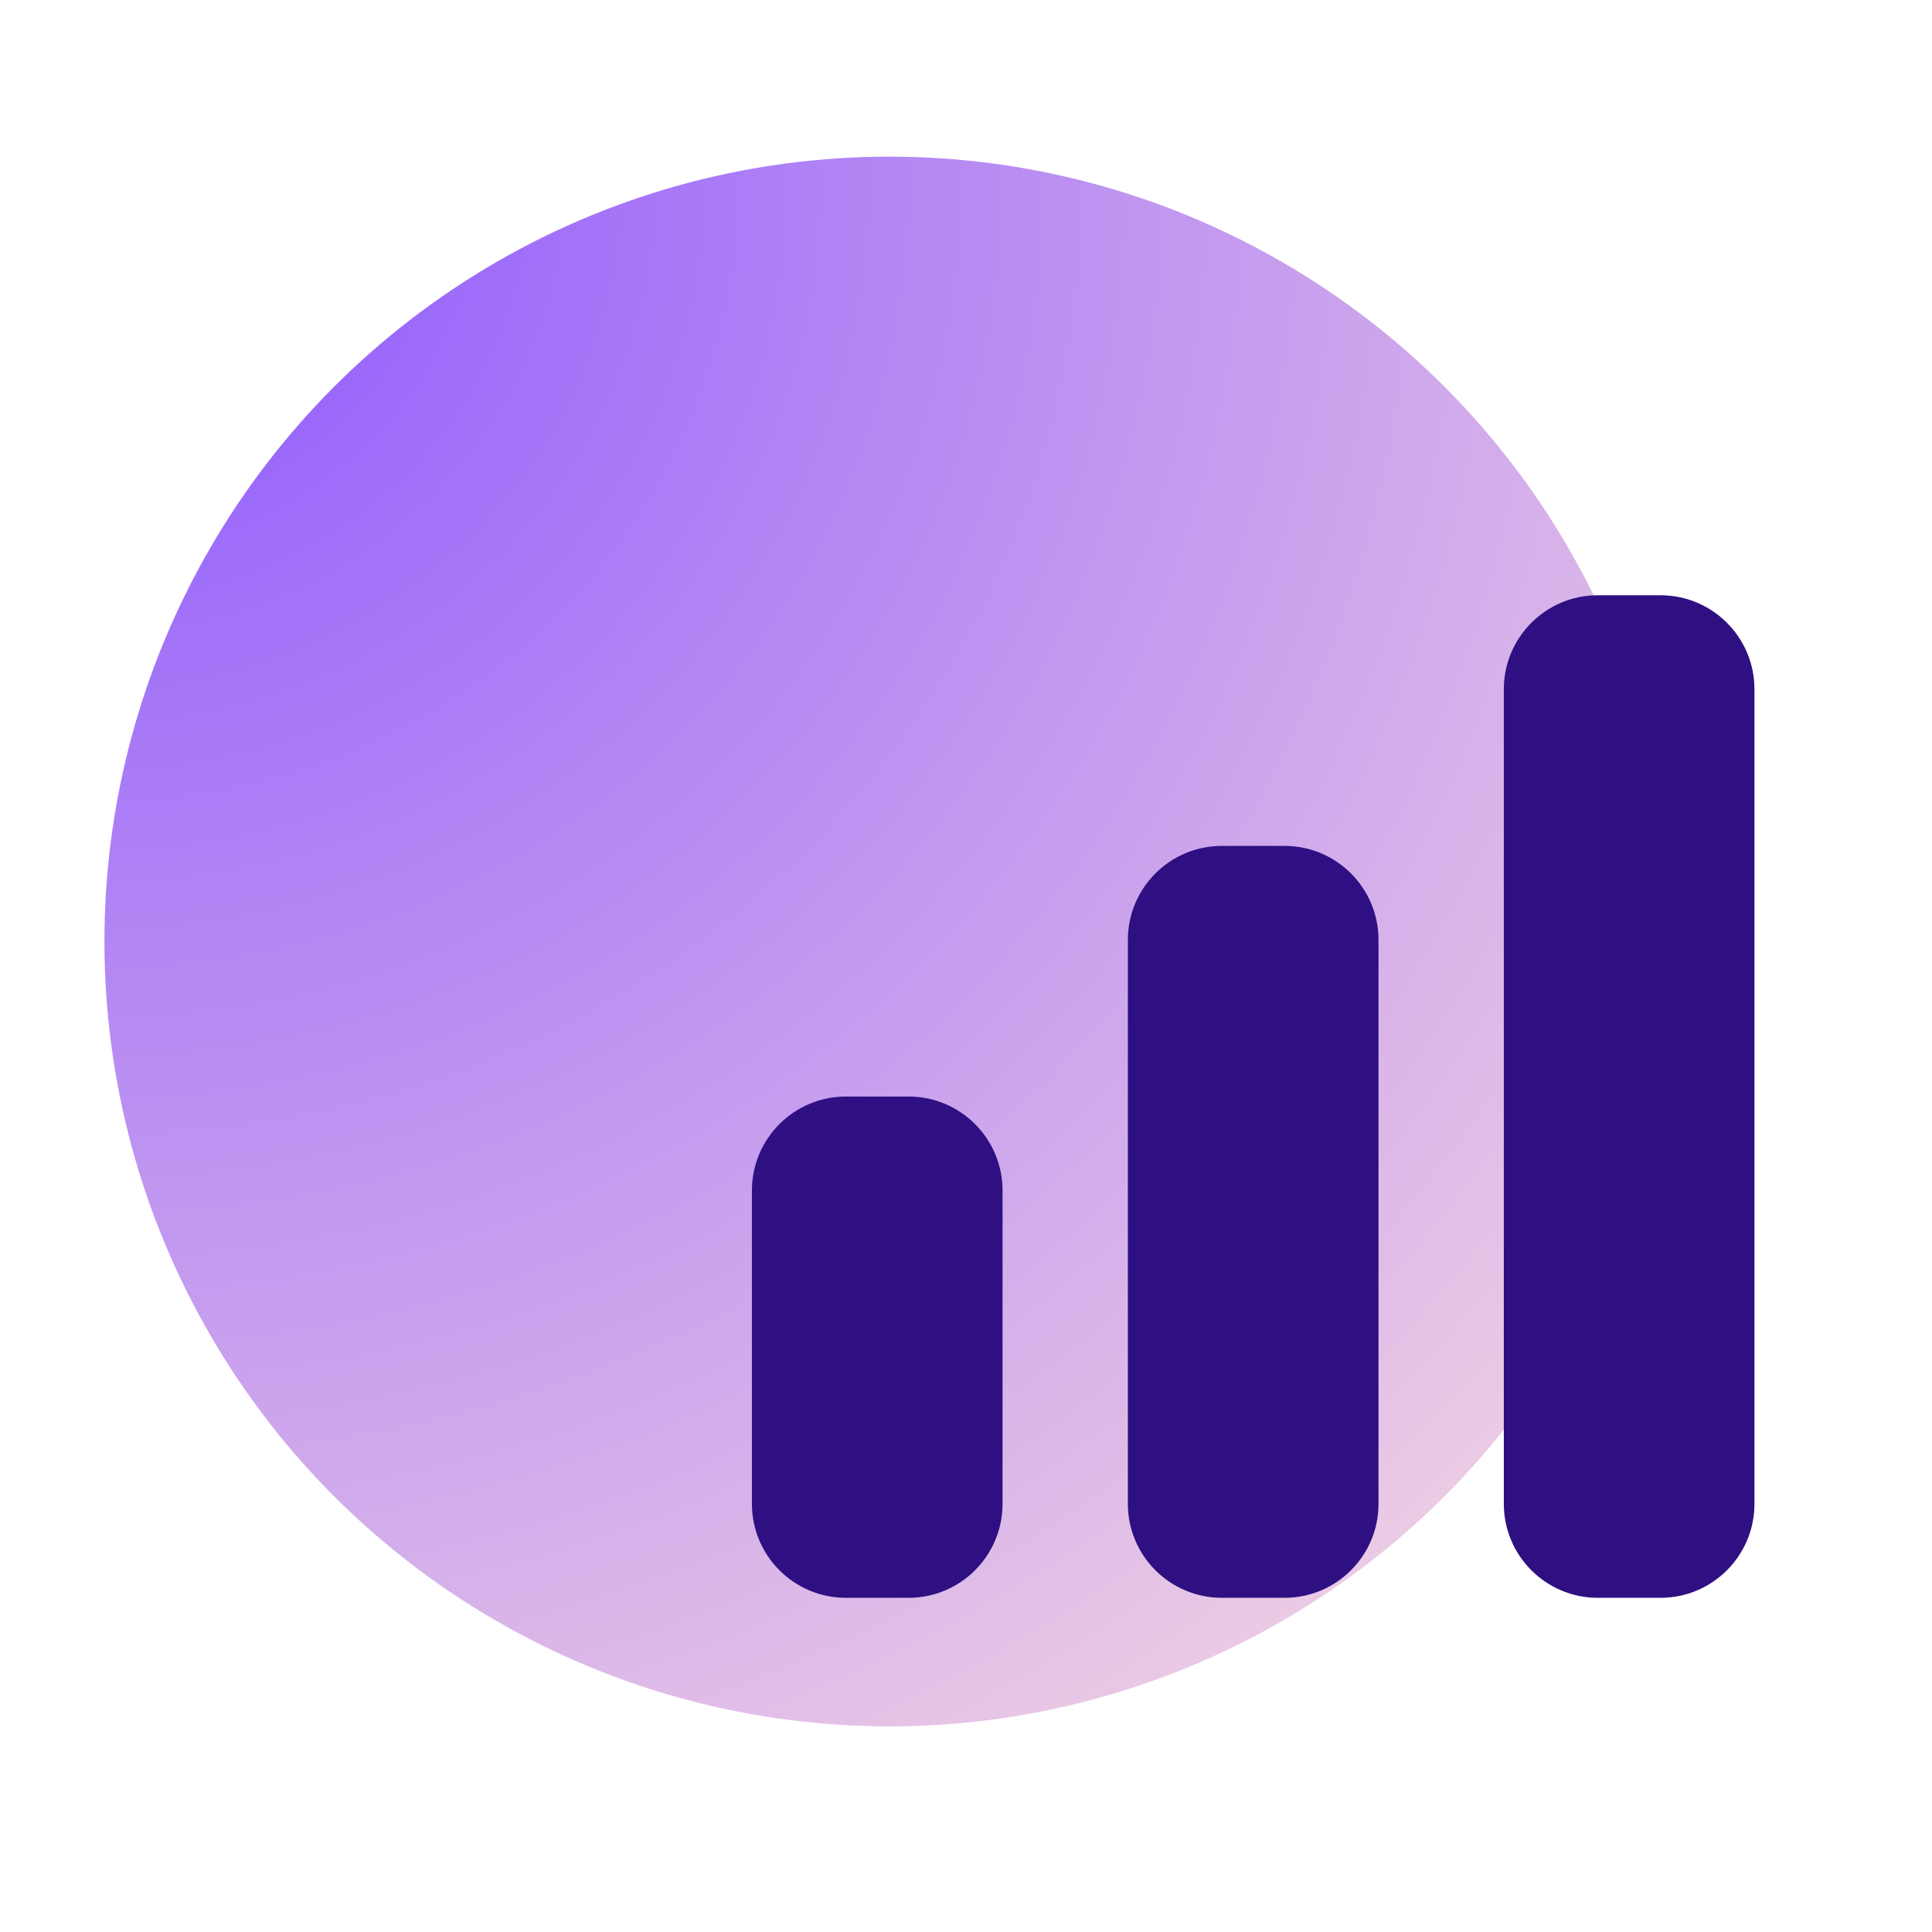
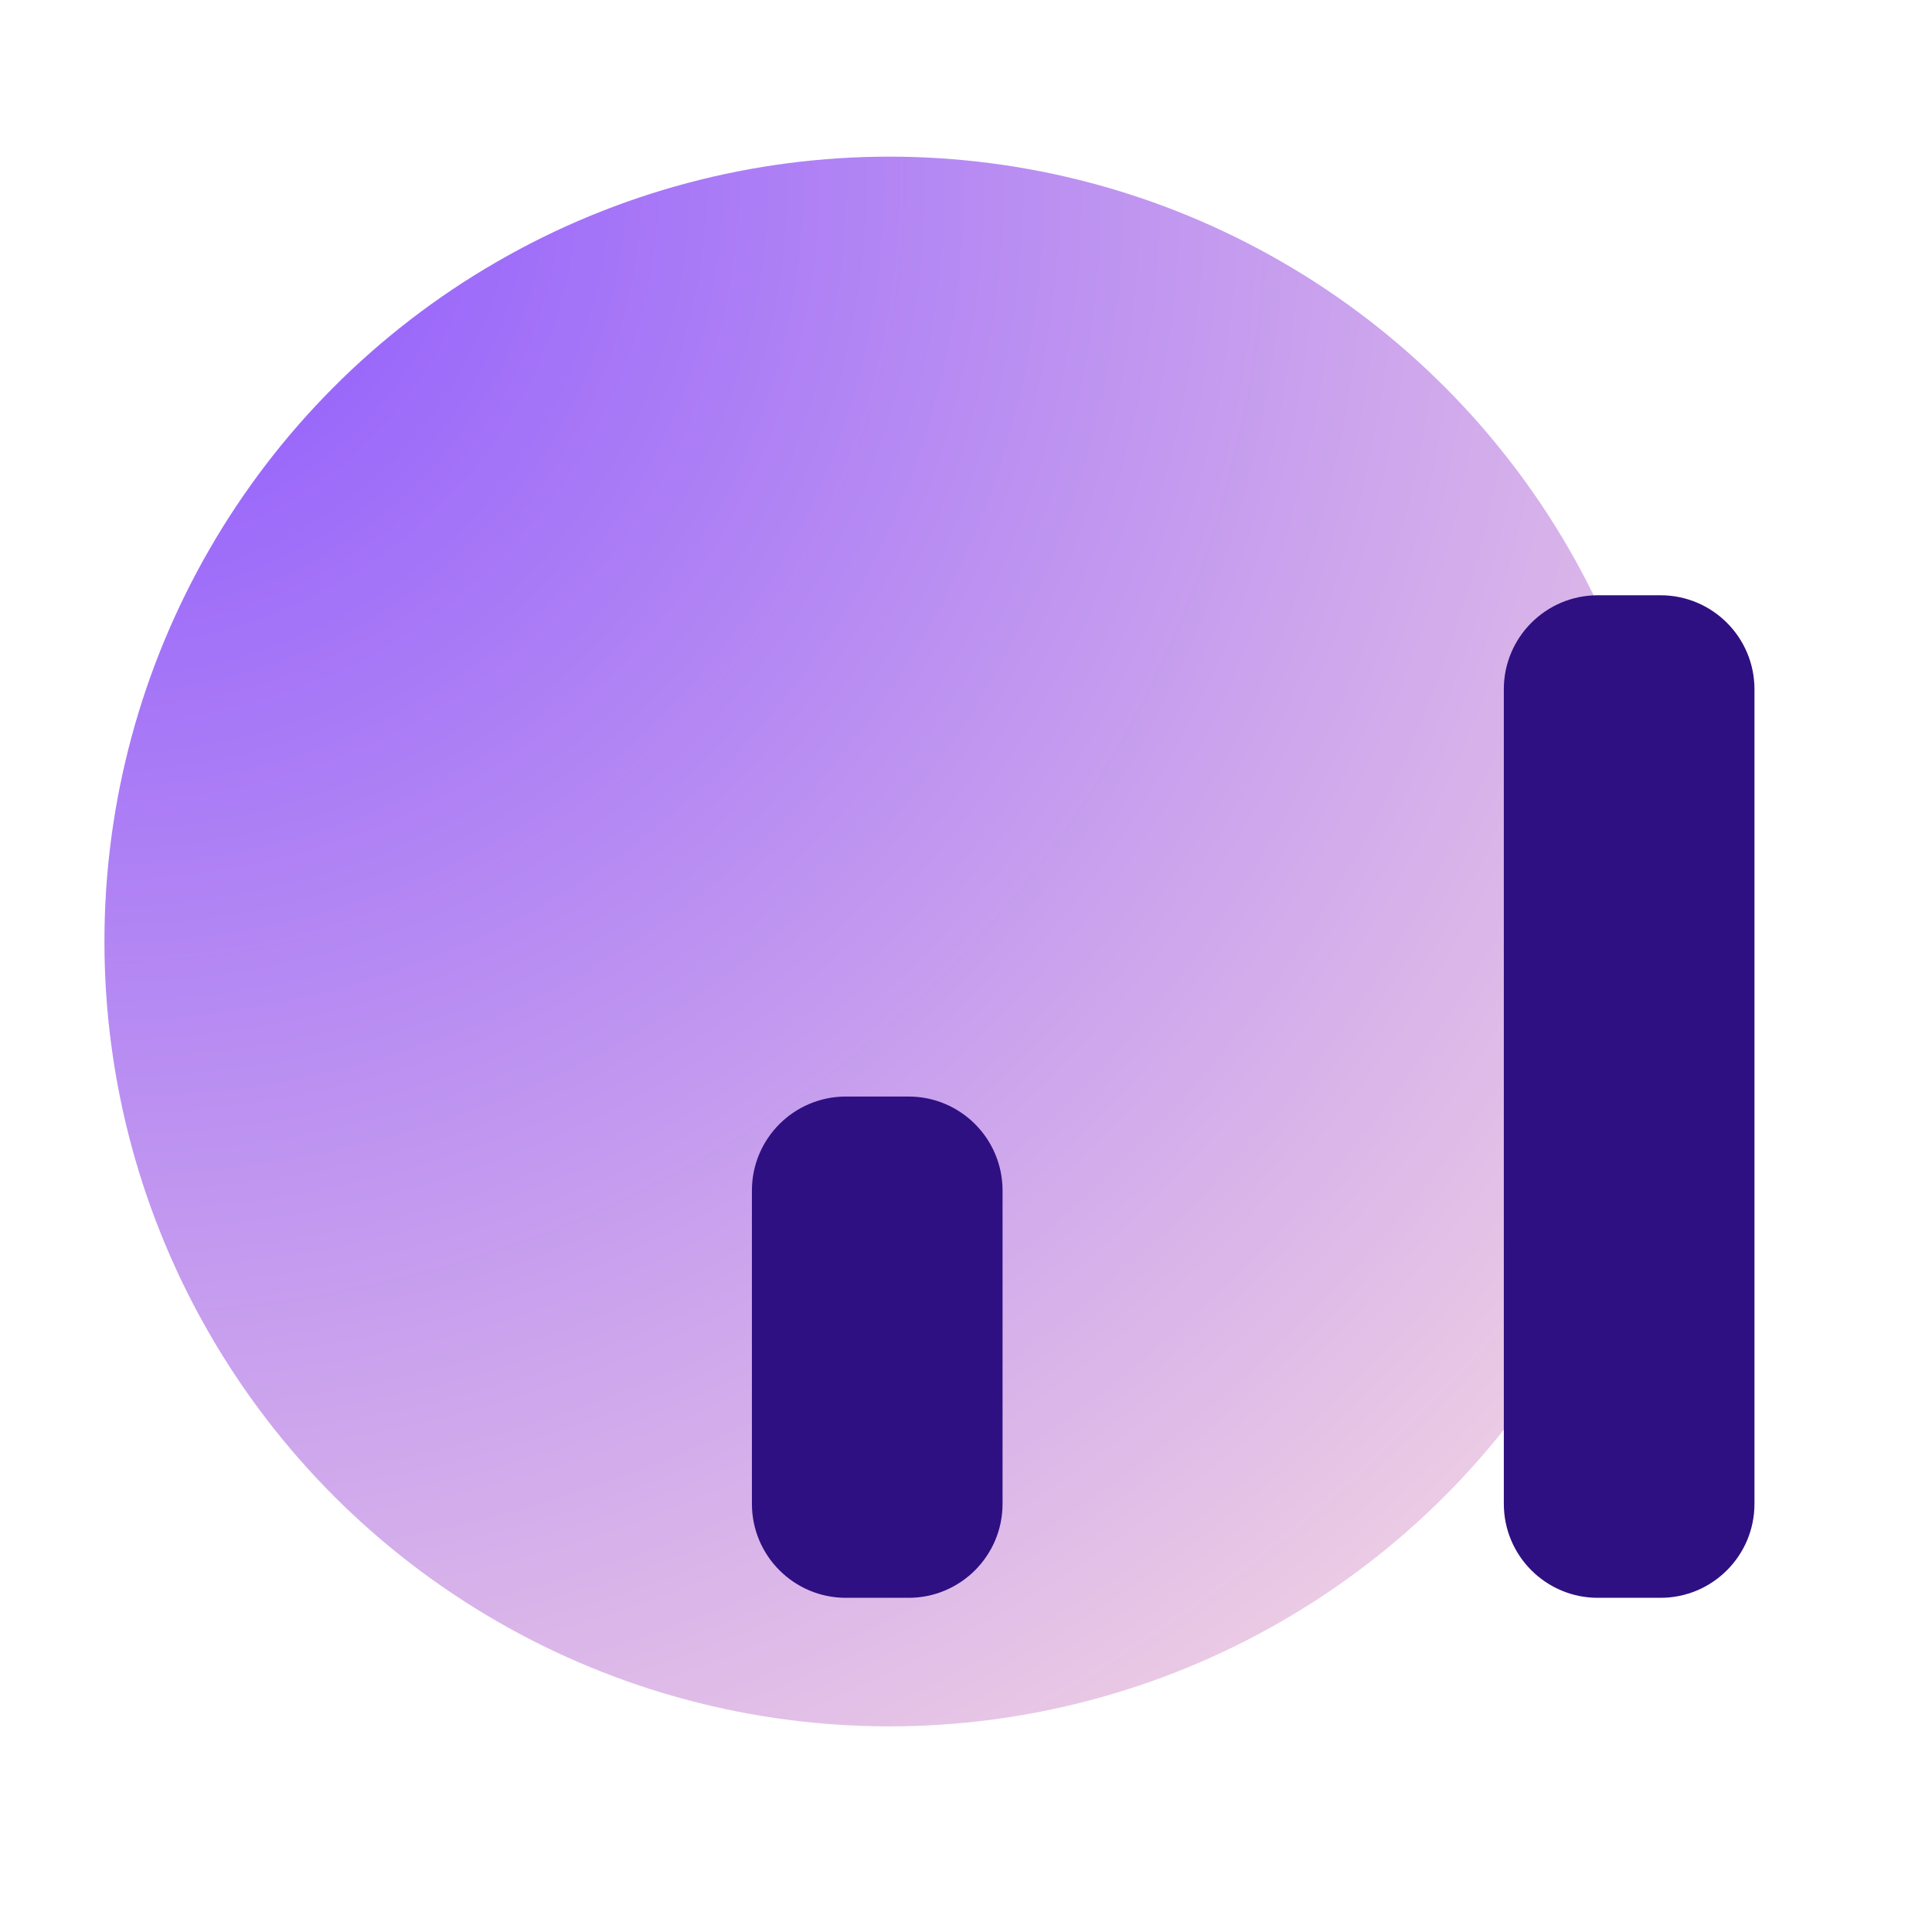
<svg xmlns="http://www.w3.org/2000/svg" width="37" height="37" viewBox="0 0 37 37" fill="none">
  <circle cx="17.031" cy="18.031" r="15.031" fill="url(#paint0_radial_4706_3715)" />
  <path d="M30.6 11.4C29.606 11.4 28.8 12.206 28.8 13.2V28.8C28.8 29.794 29.606 30.6 30.6 30.6H31.8C32.794 30.6 33.6 29.794 33.6 28.8V13.2C33.6 12.206 32.794 11.4 31.8 11.4H30.6Z" fill="#2E1082" />
-   <path d="M23.4 16.2C22.406 16.2 21.6 17.006 21.6 18V28.8C21.6 29.794 22.406 30.6 23.4 30.6H24.6C25.594 30.6 26.4 29.794 26.4 28.8V18C26.4 17.006 25.594 16.2 24.6 16.2H23.4Z" fill="#2E1082" />
  <path d="M16.2 21C15.206 21 14.4 21.806 14.4 22.8V28.8C14.4 29.794 15.206 30.6 16.2 30.6H17.4C18.394 30.6 19.2 29.794 19.2 28.8V22.8C19.2 21.806 18.394 21 17.4 21H16.2Z" fill="#2E1082" />
  <defs>
    <radialGradient id="paint0_radial_4706_3715" cx="0" cy="0" r="1" gradientUnits="userSpaceOnUse" gradientTransform="translate(2 3) rotate(46.158) scale(43.427 43.024)">
      <stop stop-color="#8953FF" />
      <stop offset="1" stop-color="#FFE3DF" />
    </radialGradient>
  </defs>
</svg>